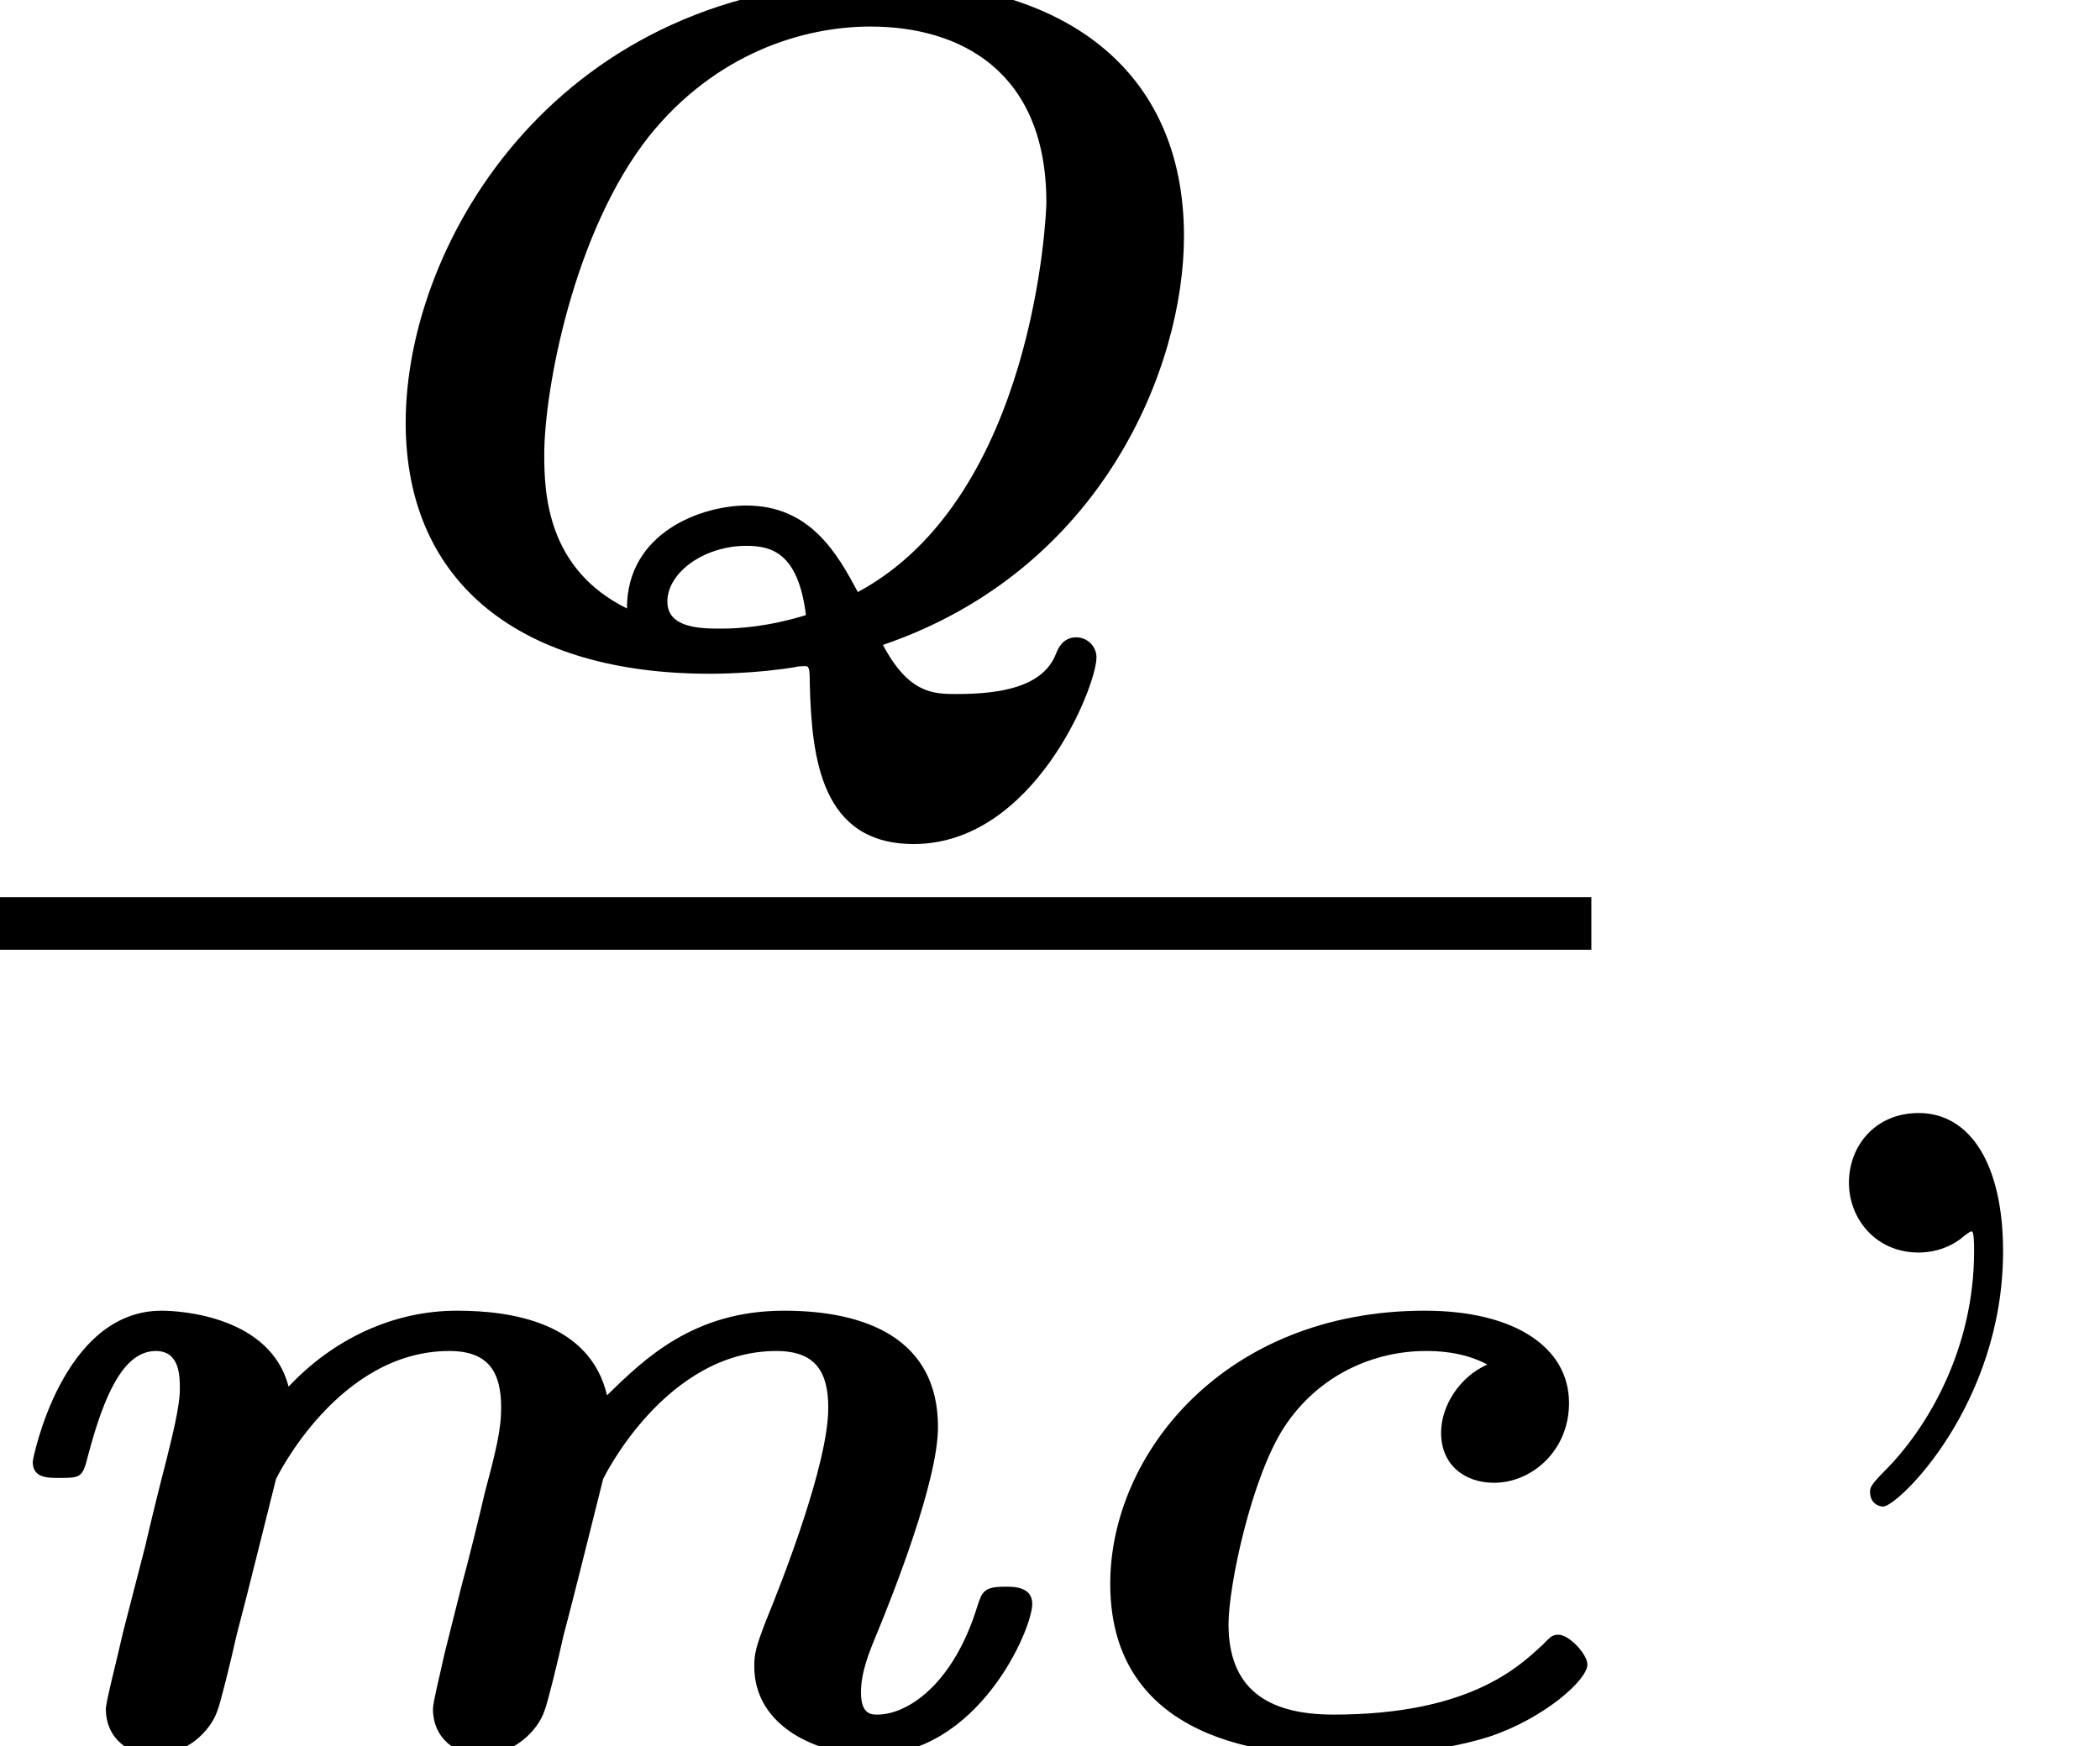
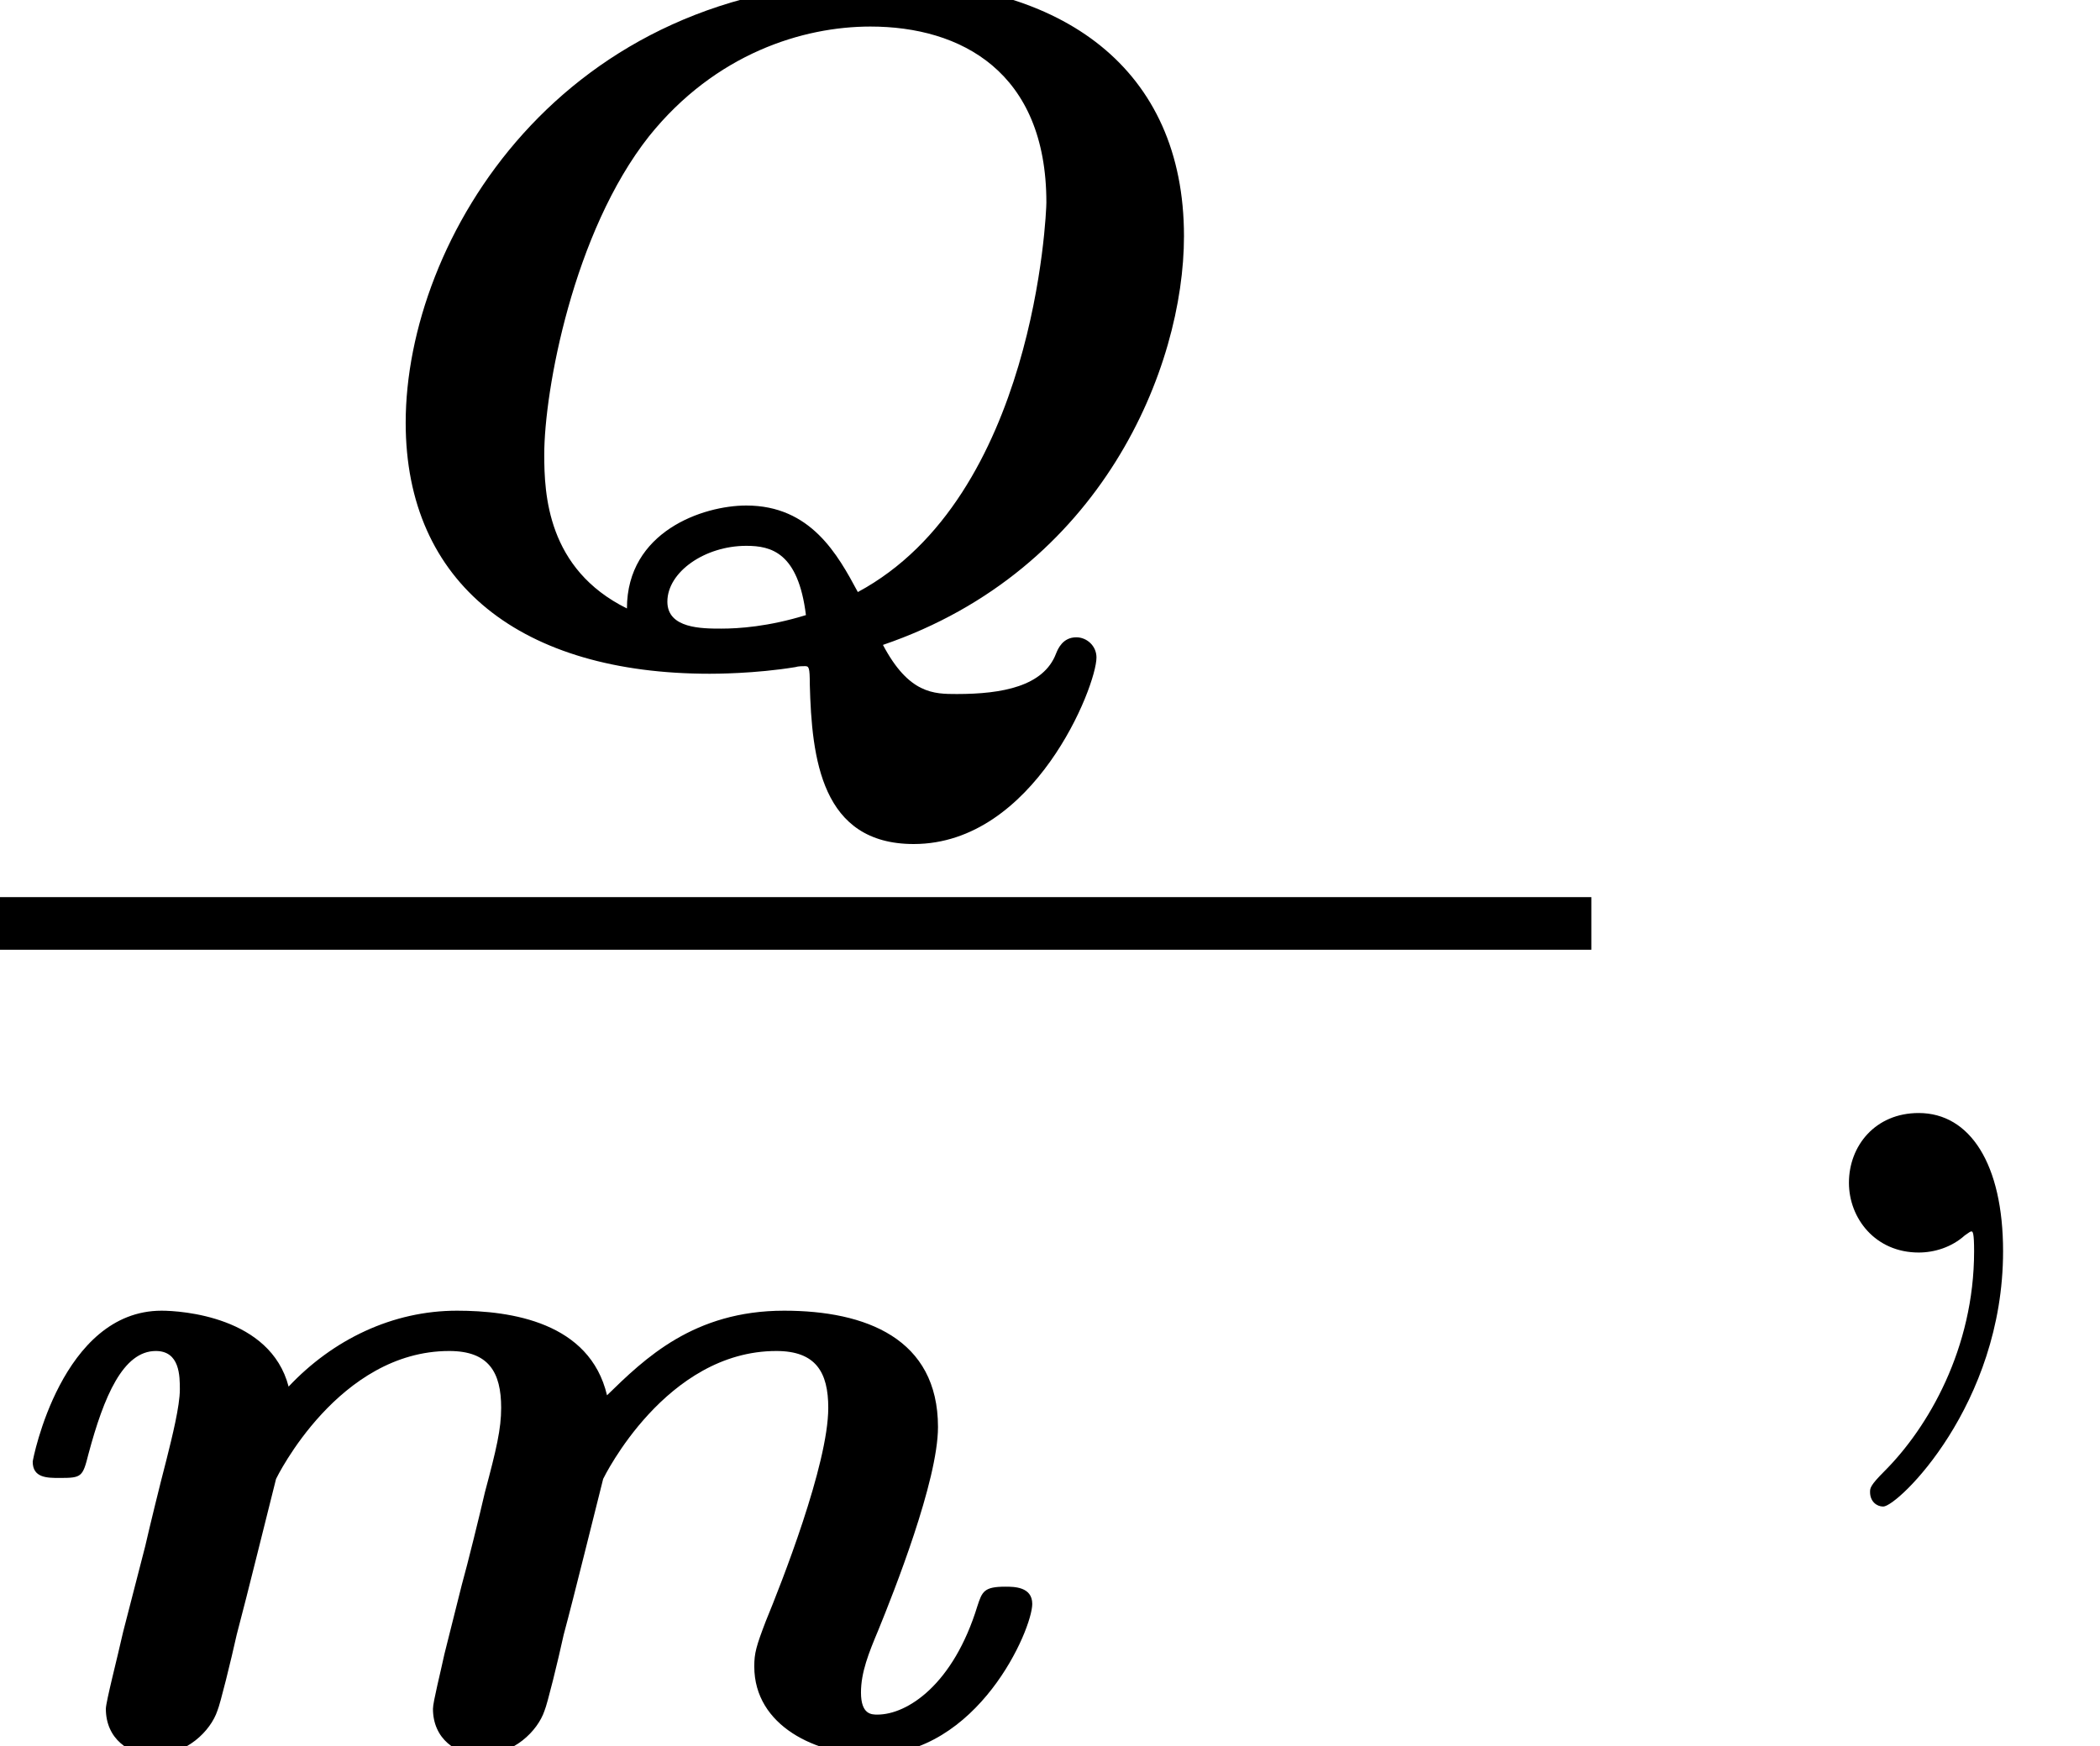
<svg xmlns="http://www.w3.org/2000/svg" xmlns:xlink="http://www.w3.org/1999/xlink" height="14.471pt" version="1.1" viewBox="71.93 58.363 17.398 14.471" width="17.398pt">
  <defs>
    <path d="M4.392 -0.104C6.209 -0.725 6.886 -2.407 6.886 -3.491C6.886 -4.878 5.882 -5.603 4.384 -5.603C1.722 -5.603 0.438 -3.459 0.438 -1.945C0.438 -0.606 1.403 0.135 2.957 0.135C2.997 0.135 3.332 0.135 3.666 0.08C3.69 0.072 3.73 0.072 3.746 0.072C3.778 0.072 3.786 0.08 3.786 0.223C3.802 0.837 3.881 1.546 4.647 1.546C5.643 1.546 6.161 0.239 6.161 0C6.161 -0.096 6.081 -0.167 5.994 -0.167C5.882 -0.167 5.842 -0.072 5.826 -0.032C5.723 0.239 5.38 0.303 5.005 0.303C4.814 0.303 4.607 0.303 4.392 -0.104ZM2.271 -0.406C1.61 -0.733 1.586 -1.355 1.586 -1.682C1.586 -2.208 1.825 -3.523 2.455 -4.32C3.005 -5.005 3.73 -5.228 4.288 -5.228C5.037 -5.228 5.746 -4.854 5.746 -3.77C5.746 -3.682 5.651 -1.331 4.184 -0.542C4.017 -0.853 3.794 -1.259 3.26 -1.259C2.901 -1.259 2.271 -1.044 2.271 -0.406ZM3.754 -0.351C3.443 -0.255 3.196 -0.239 3.053 -0.239C2.893 -0.239 2.606 -0.239 2.606 -0.462C2.606 -0.709 2.917 -0.925 3.26 -0.925C3.467 -0.925 3.69 -0.869 3.754 -0.351Z" id="g0-81" />
-     <path d="M3.523 -3.164C3.292 -3.061 3.14 -2.821 3.14 -2.598C3.14 -2.335 3.332 -2.184 3.579 -2.184C3.889 -2.184 4.2 -2.447 4.2 -2.845C4.2 -3.308 3.746 -3.61 3.005 -3.61C1.347 -3.61 0.399 -2.423 0.399 -1.347C0.399 0.072 1.945 0.072 2.271 0.072C2.582 0.072 3.084 0.064 3.539 -0.08C3.993 -0.231 4.352 -0.55 4.352 -0.677C4.352 -0.765 4.2 -0.925 4.113 -0.925C4.057 -0.925 4.041 -0.901 3.985 -0.845C3.794 -0.669 3.387 -0.263 2.248 -0.263C1.69 -0.263 1.379 -0.486 1.379 -1.012C1.379 -1.331 1.57 -2.232 1.841 -2.646C2.128 -3.084 2.59 -3.276 3.013 -3.276C3.084 -3.276 3.316 -3.276 3.523 -3.164Z" id="g0-99" />
    <path d="M1.02 -0.948C0.972 -0.733 0.877 -0.367 0.877 -0.311C0.877 -0.064 1.068 0.072 1.275 0.072C1.546 0.072 1.745 -0.128 1.801 -0.295C1.825 -0.351 1.913 -0.709 1.961 -0.925C2.048 -1.251 2.224 -1.969 2.287 -2.216C2.295 -2.232 2.805 -3.276 3.722 -3.276C4.049 -3.276 4.152 -3.1 4.152 -2.805C4.152 -2.63 4.113 -2.463 4.017 -2.104C3.977 -1.929 3.873 -1.506 3.826 -1.339L3.682 -0.765C3.65 -0.614 3.587 -0.367 3.587 -0.311C3.587 -0.064 3.778 0.072 3.985 0.072C4.256 0.072 4.455 -0.128 4.511 -0.295C4.535 -0.351 4.623 -0.709 4.67 -0.925C4.758 -1.251 4.934 -1.969 4.997 -2.216C5.005 -2.232 5.515 -3.276 6.432 -3.276C6.759 -3.276 6.862 -3.1 6.862 -2.805C6.862 -2.335 6.472 -1.347 6.344 -1.036C6.265 -0.829 6.249 -0.773 6.249 -0.662C6.249 -0.167 6.767 0.072 7.221 0.072C8.106 0.072 8.552 -0.972 8.552 -1.18C8.552 -1.323 8.4 -1.323 8.329 -1.323C8.153 -1.323 8.137 -1.283 8.098 -1.164C7.898 -0.51 7.516 -0.263 7.269 -0.263C7.221 -0.263 7.133 -0.263 7.133 -0.446C7.133 -0.614 7.197 -0.773 7.277 -0.964C7.404 -1.275 7.771 -2.2 7.771 -2.646C7.771 -3.379 7.173 -3.61 6.496 -3.61C5.746 -3.61 5.34 -3.212 5.029 -2.909C4.886 -3.515 4.232 -3.61 3.786 -3.61C3.252 -3.61 2.758 -3.371 2.391 -2.981C2.24 -3.563 1.498 -3.61 1.339 -3.61C0.51 -3.61 0.271 -2.375 0.271 -2.359C0.271 -2.224 0.391 -2.224 0.494 -2.224C0.677 -2.224 0.685 -2.232 0.733 -2.423C0.861 -2.901 1.02 -3.276 1.291 -3.276C1.49 -3.276 1.49 -3.068 1.49 -2.957C1.49 -2.821 1.427 -2.566 1.379 -2.375C1.323 -2.16 1.243 -1.833 1.203 -1.658L1.02 -0.948Z" id="g0-109" />
    <path d="M2.215 -0.011C2.215 -0.731 1.942 -1.156 1.516 -1.156C1.156 -1.156 0.938 -0.884 0.938 -0.578C0.938 -0.284 1.156 0 1.516 0C1.647 0 1.789 -0.044 1.898 -0.142C1.931 -0.164 1.942 -0.175 1.953 -0.175S1.975 -0.164 1.975 -0.011C1.975 0.796 1.593 1.451 1.233 1.811C1.113 1.931 1.113 1.953 1.113 1.985C1.113 2.062 1.167 2.105 1.222 2.105C1.342 2.105 2.215 1.265 2.215 -0.011Z" id="g1-59" />
  </defs>
  <g id="page1">
    <use x="74.853" xlink:href="#g0-81" y="63.811" />
    <rect height="0.436" width="13.184" x="71.93" y="65.797" />
    <use x="71.93" xlink:href="#g0-109" y="72.834" />
    <use x="80.729" xlink:href="#g0-99" y="72.834" />
    <use x="86.31" xlink:href="#g1-59" y="68.742" />
  </g>
</svg>